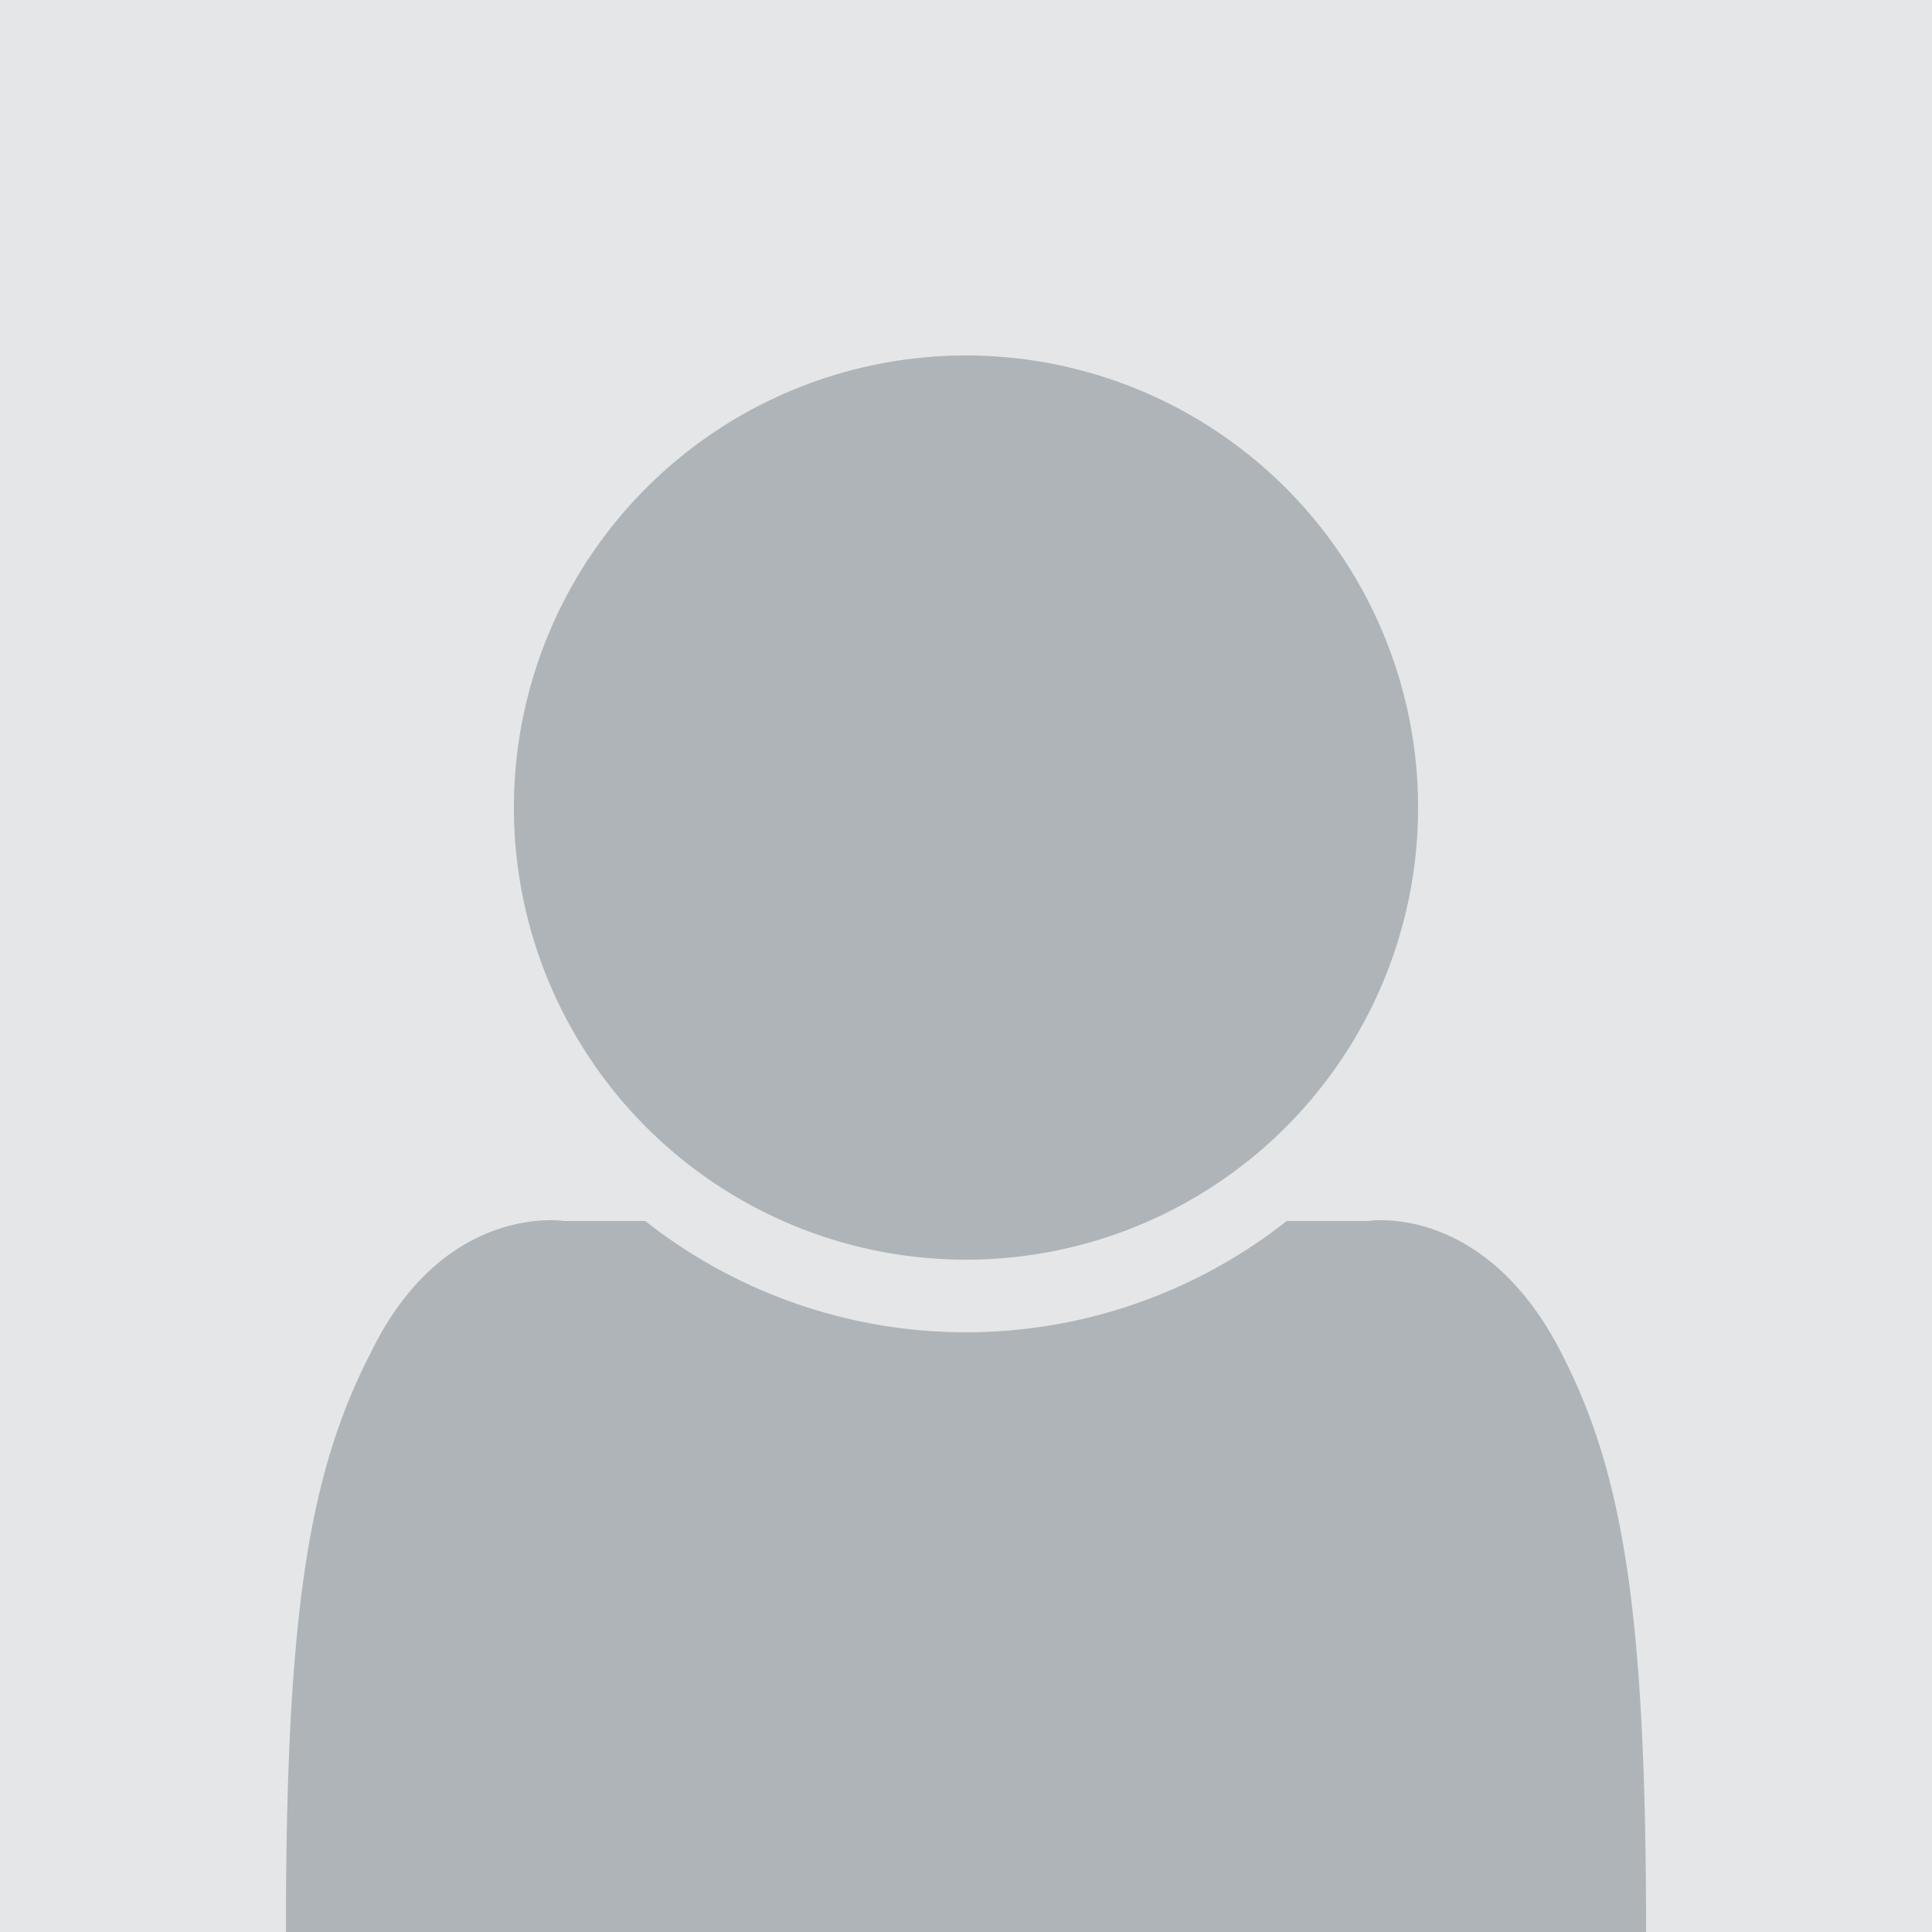
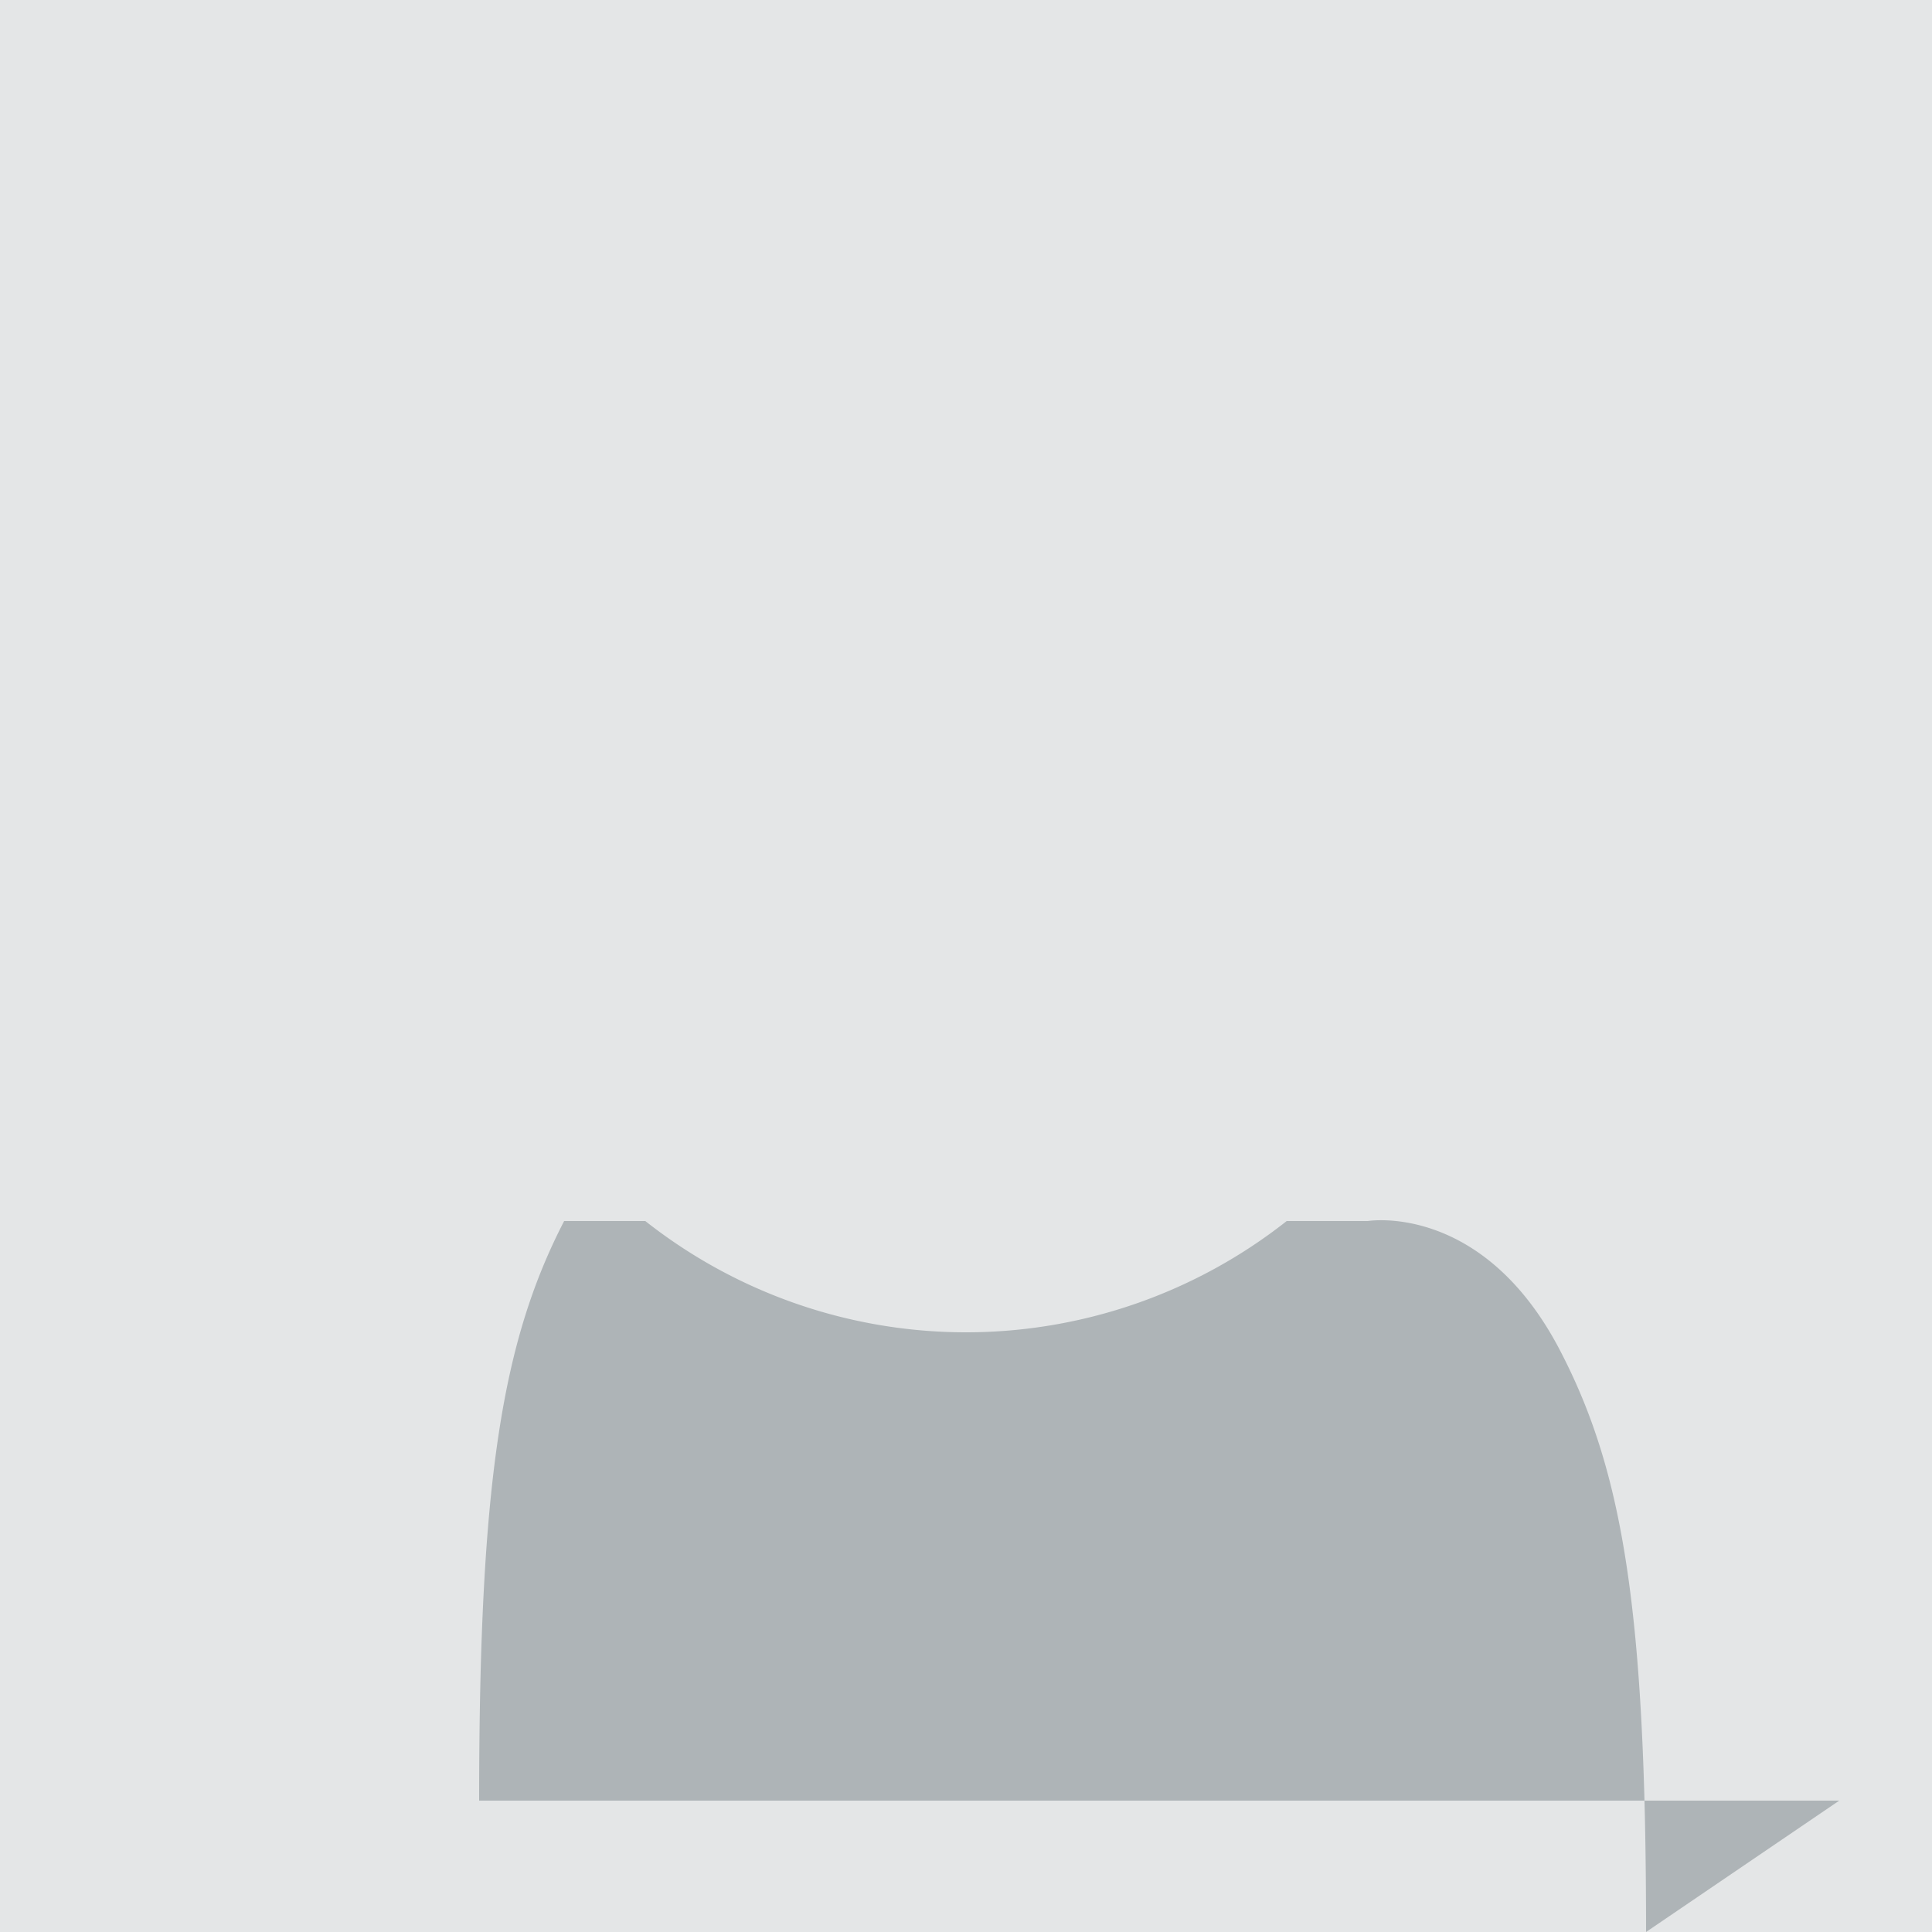
<svg xmlns="http://www.w3.org/2000/svg" viewBox="0 0 500 500">
  <rect width="500" height="500" fill="#e4e6e7" />
  <g fill="#aeb4b7">
-     <path d="M426 500c0-83-6-119-22-150-20-39-50-34-50-34h-21a134 134 0 0 1-166 0h-21s-31-5-50 34c-16 31-22 67-22 150h352Z" />
-     <path d="M250 92a117 117 0 1 0 0 234 117 117 0 0 0 0-234Z" />
+     <path d="M426 500c0-83-6-119-22-150-20-39-50-34-50-34h-21a134 134 0 0 1-166 0h-21c-16 31-22 67-22 150h352Z" />
  </g>
</svg>